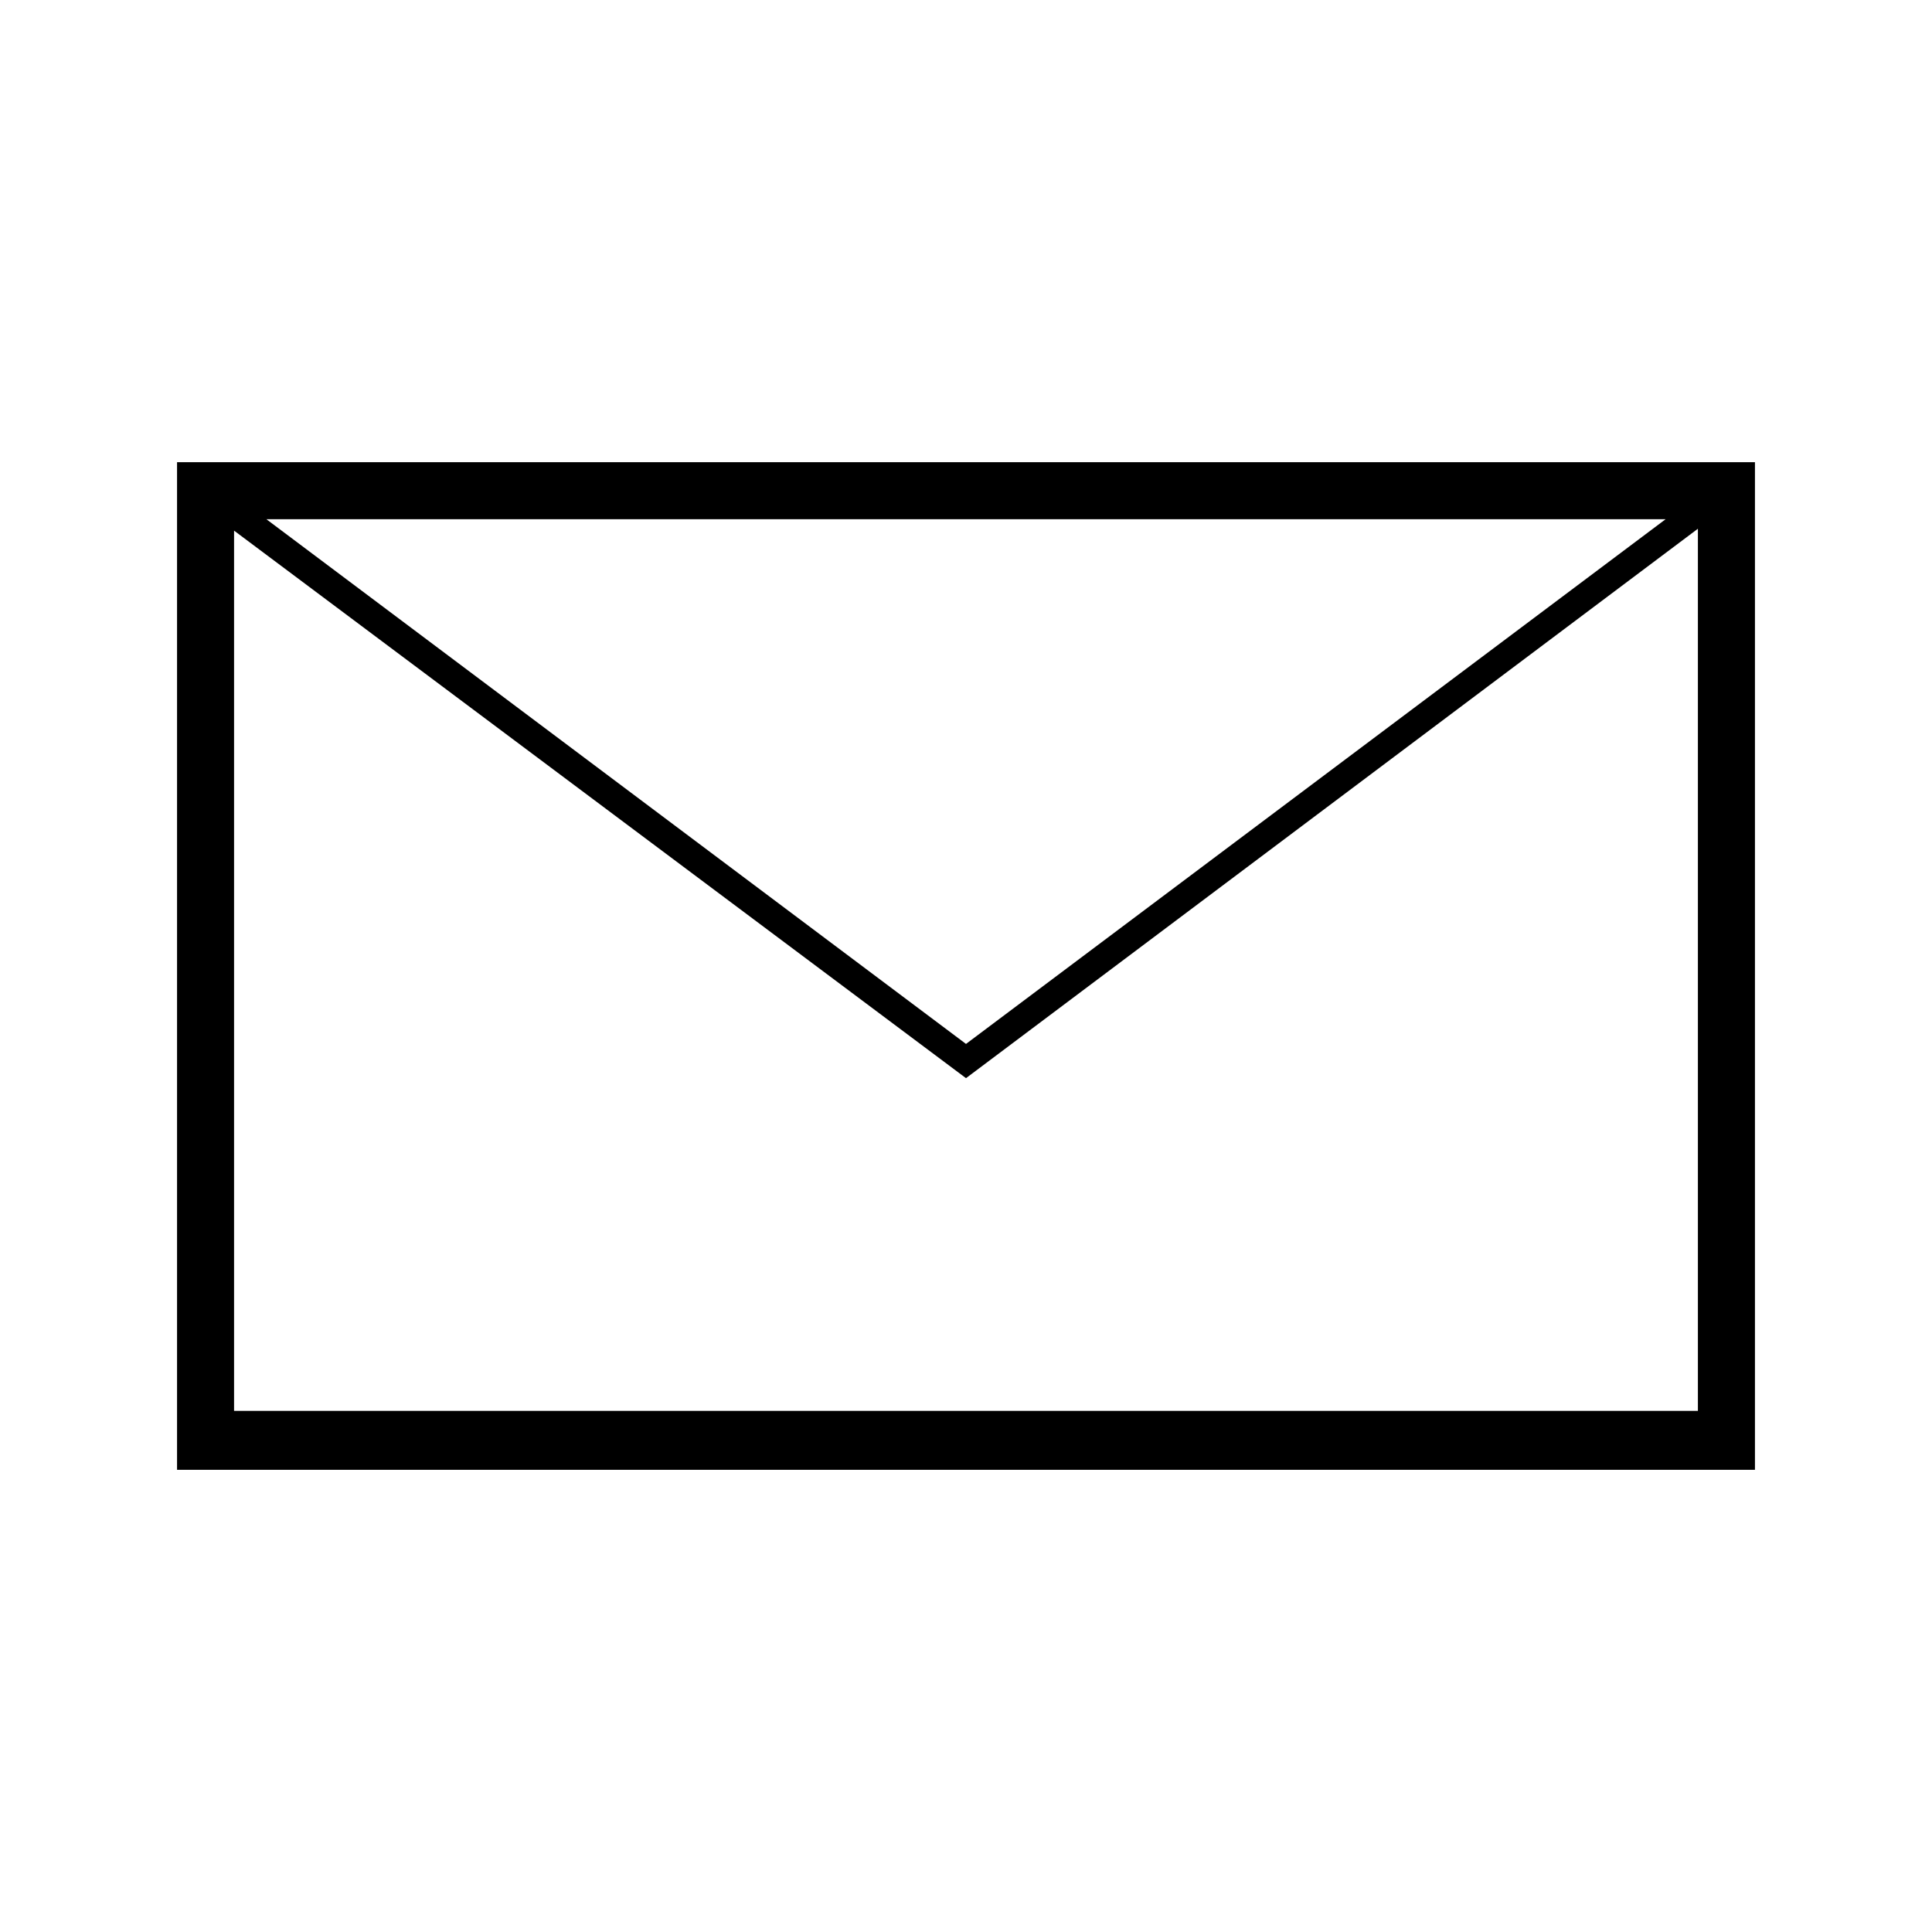
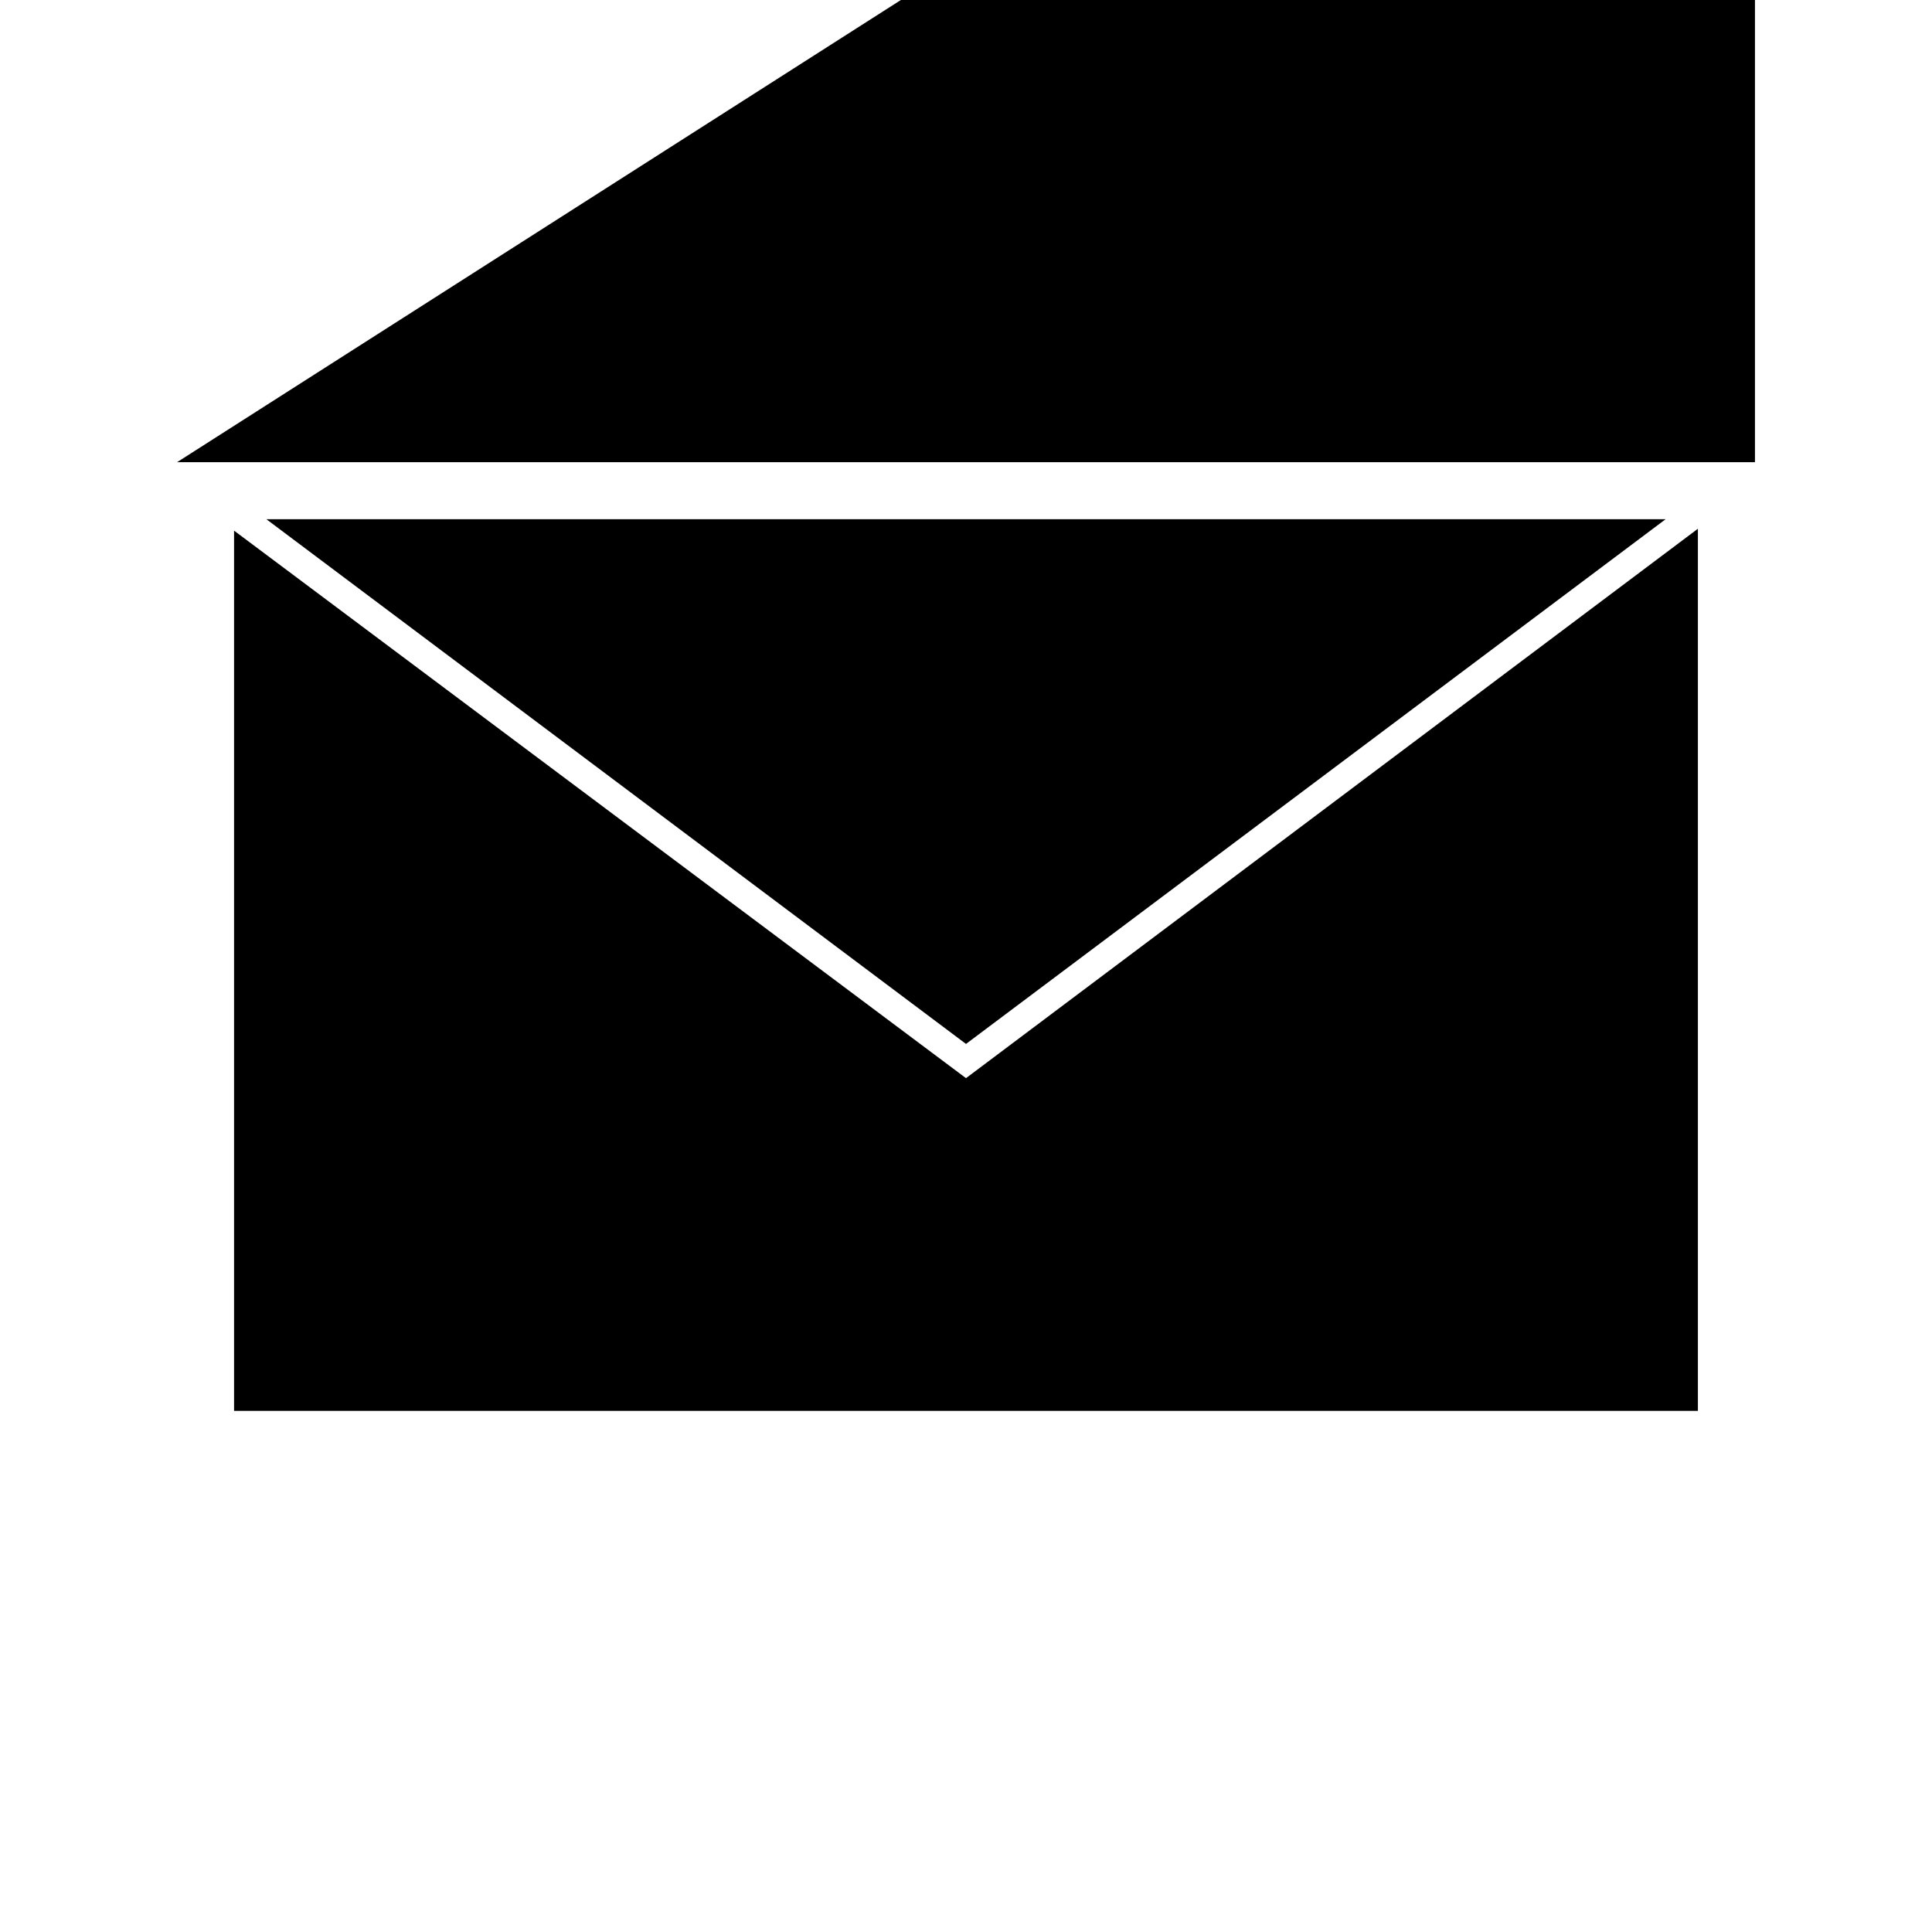
<svg xmlns="http://www.w3.org/2000/svg" fill="#000000" width="800px" height="800px" version="1.1" viewBox="144 144 512 512">
-   <path d="m190.92 266.49v267.02h418.16v-267.02zm394.48 15.113-185.4 139.05-185.4-139.05zm-379.37 236.79v-233.77l193.97 145.1 193.96-145.6v233.77h-387.93z" />
+   <path d="m190.92 266.49h418.16v-267.02zm394.48 15.113-185.4 139.05-185.4-139.05zm-379.37 236.79v-233.77l193.97 145.1 193.96-145.6v233.77h-387.93z" />
</svg>